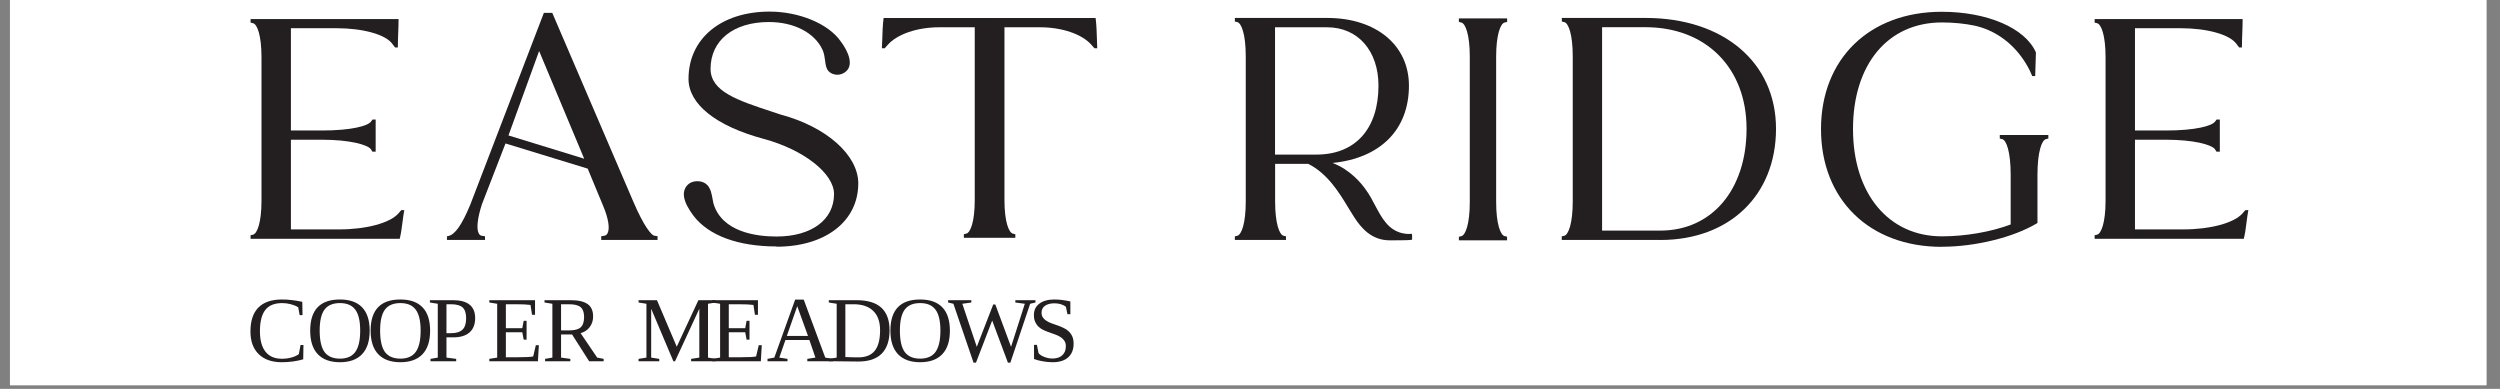
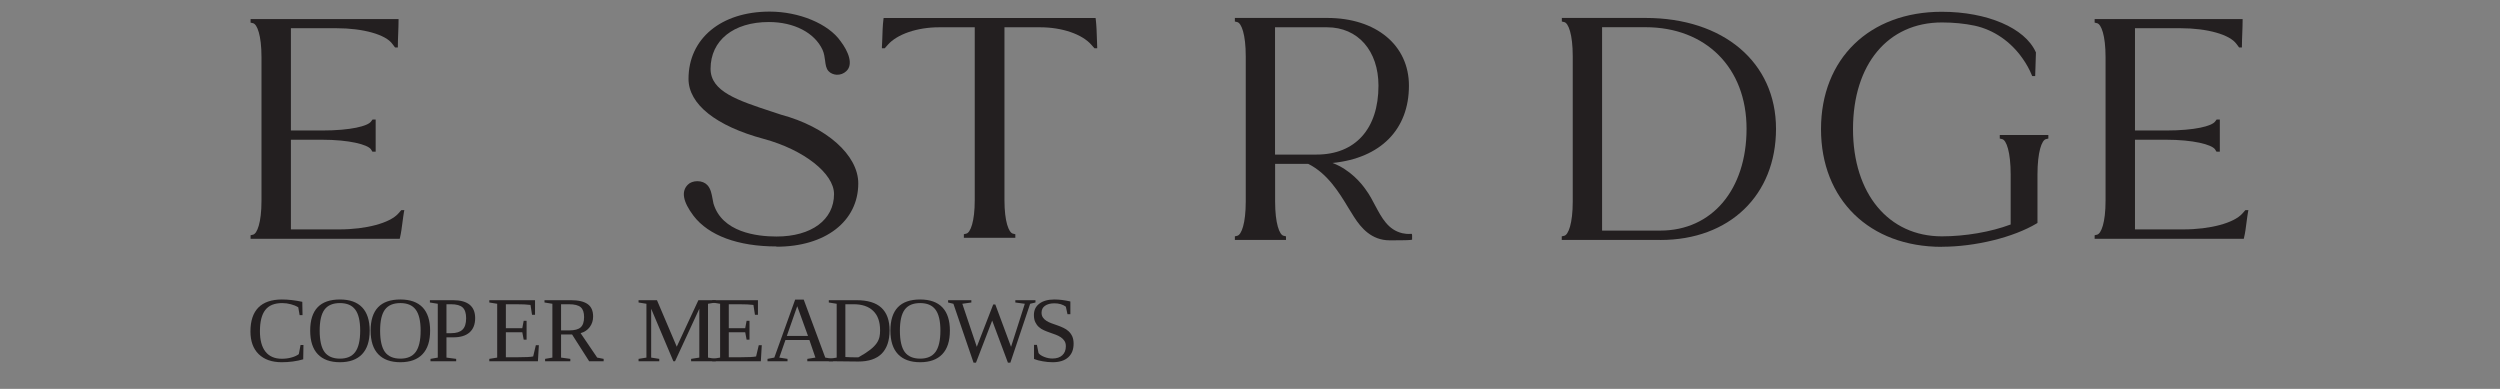
<svg xmlns="http://www.w3.org/2000/svg" width="450" zoomAndPan="magnify" viewBox="0 0 337.5 52.5" height="70" preserveAspectRatio="xMidYMid meet" version="1.0">
  <rect x="0" y="0" width="337.5" height="52.5" fill="#808080" stroke="none" />
  <defs>
    <g />
    <clipPath id="600e58566b">
-       <path d="M 1.344 0 L 335.66 0 L 335.66 52.004 L 1.344 52.004 Z M 1.344 0 " clip-rule="nonzero" />
-     </clipPath>
+       </clipPath>
    <clipPath id="ad482341c1">
      <path d="M 33.828 2 L 55 2 L 55 33 L 33.828 33 Z M 33.828 2 " clip-rule="nonzero" />
    </clipPath>
    <clipPath id="1d0242e3ac">
      <path d="M 60 1.391 L 89 1.391 L 89 33 L 60 33 Z M 60 1.391 " clip-rule="nonzero" />
    </clipPath>
    <clipPath id="2030b268bd">
      <path d="M 92 1.391 L 116 1.391 L 116 34 L 92 34 Z M 92 1.391 " clip-rule="nonzero" />
    </clipPath>
    <clipPath id="c5afd953f6">
      <path d="M 245 1.391 L 277 1.391 L 277 34 L 245 34 Z M 245 1.391 " clip-rule="nonzero" />
    </clipPath>
    <clipPath id="f85942f28d">
      <path d="M 282 2 L 303.512 2 L 303.512 33 L 282 33 Z M 282 2 " clip-rule="nonzero" />
    </clipPath>
  </defs>
  <g clip-path="url(#600e58566b)">
    <path fill="#ffffff" d="M 1.344 0 L 335.66 0 L 335.66 52.004 L 1.344 52.004 Z M 1.344 0 " fill-opacity="1" fill-rule="nonzero" />
    <path fill="#ffffff" d="M 1.344 0 L 335.66 0 L 335.66 52.004 L 1.344 52.004 Z M 1.344 0 " fill-opacity="1" fill-rule="nonzero" />
  </g>
  <g fill="#231f20" fill-opacity="1">
    <g transform="translate(33.294, 48.775)">
      <g>
        <path d="M 4.734 0.125 C 3.41 0.125 2.375 -0.238 1.625 -0.969 C 0.883 -1.695 0.516 -2.719 0.516 -4.031 C 0.516 -5.445 0.867 -6.52 1.578 -7.25 C 2.297 -7.977 3.359 -8.344 4.766 -8.344 C 5.617 -8.344 6.535 -8.238 7.516 -8.031 L 7.547 -6.234 L 7.156 -6.234 L 6.969 -7.297 C 6.676 -7.473 6.344 -7.609 5.969 -7.703 C 5.594 -7.805 5.207 -7.859 4.812 -7.859 C 3.758 -7.859 2.992 -7.547 2.516 -6.922 C 2.035 -6.305 1.797 -5.348 1.797 -4.047 C 1.797 -2.848 2.047 -1.93 2.547 -1.297 C 3.055 -0.66 3.789 -0.344 4.75 -0.344 C 5.219 -0.344 5.656 -0.398 6.062 -0.516 C 6.477 -0.629 6.805 -0.781 7.047 -0.969 L 7.281 -2.203 L 7.672 -2.203 L 7.641 -0.266 C 6.742 -0.004 5.773 0.125 4.734 0.125 Z M 4.734 0.125 " />
      </g>
    </g>
  </g>
  <g fill="#231f20" fill-opacity="1">
    <g transform="translate(41.36, 48.775)">
      <g>
        <path d="M 1.797 -4.141 C 1.797 -2.816 2.016 -1.852 2.453 -1.25 C 2.898 -0.656 3.594 -0.359 4.531 -0.359 C 5.469 -0.359 6.156 -0.656 6.594 -1.25 C 7.039 -1.852 7.266 -2.816 7.266 -4.141 C 7.266 -5.453 7.039 -6.398 6.594 -6.984 C 6.156 -7.566 5.469 -7.859 4.531 -7.859 C 3.582 -7.859 2.891 -7.566 2.453 -6.984 C 2.016 -6.398 1.797 -5.453 1.797 -4.141 Z M 0.516 -4.141 C 0.516 -6.941 1.852 -8.344 4.531 -8.344 C 5.852 -8.344 6.852 -7.988 7.531 -7.281 C 8.207 -6.57 8.547 -5.523 8.547 -4.141 C 8.547 -2.734 8.203 -1.672 7.516 -0.953 C 6.828 -0.234 5.832 0.125 4.531 0.125 C 3.227 0.125 2.234 -0.234 1.547 -0.953 C 0.859 -1.672 0.516 -2.734 0.516 -4.141 Z M 0.516 -4.141 " />
      </g>
    </g>
  </g>
  <g fill="#231f20" fill-opacity="1">
    <g transform="translate(49.519, 48.775)">
      <g>
        <path d="M 1.797 -4.141 C 1.797 -2.816 2.016 -1.852 2.453 -1.25 C 2.898 -0.656 3.594 -0.359 4.531 -0.359 C 5.469 -0.359 6.156 -0.656 6.594 -1.25 C 7.039 -1.852 7.266 -2.816 7.266 -4.141 C 7.266 -5.453 7.039 -6.398 6.594 -6.984 C 6.156 -7.566 5.469 -7.859 4.531 -7.859 C 3.582 -7.859 2.891 -7.566 2.453 -6.984 C 2.016 -6.398 1.797 -5.453 1.797 -4.141 Z M 0.516 -4.141 C 0.516 -6.941 1.852 -8.344 4.531 -8.344 C 5.852 -8.344 6.852 -7.988 7.531 -7.281 C 8.207 -6.57 8.547 -5.523 8.547 -4.141 C 8.547 -2.734 8.203 -1.672 7.516 -0.953 C 6.828 -0.234 5.832 0.125 4.531 0.125 C 3.227 0.125 2.234 -0.234 1.547 -0.953 C 0.859 -1.672 0.516 -2.734 0.516 -4.141 Z M 0.516 -4.141 " />
      </g>
    </g>
  </g>
  <g fill="#231f20" fill-opacity="1">
    <g transform="translate(57.678, 48.775)">
      <g>
        <path d="M 5.25 -5.812 C 5.25 -6.488 5.094 -6.973 4.781 -7.266 C 4.469 -7.555 3.941 -7.703 3.203 -7.703 L 2.594 -7.703 L 2.594 -3.797 L 3.234 -3.797 C 3.922 -3.797 4.426 -3.953 4.75 -4.266 C 5.082 -4.578 5.25 -5.094 5.25 -5.812 Z M 2.594 -3.234 L 2.594 -0.5 L 3.906 -0.328 L 3.906 0 L 0.438 0 L 0.438 -0.328 L 1.422 -0.5 L 1.422 -7.766 L 0.359 -7.938 L 0.359 -8.25 L 3.469 -8.25 C 5.469 -8.25 6.469 -7.441 6.469 -5.828 C 6.469 -4.984 6.211 -4.336 5.703 -3.891 C 5.203 -3.453 4.473 -3.234 3.516 -3.234 Z M 2.594 -3.234 " />
      </g>
    </g>
  </g>
  <g fill="#231f20" fill-opacity="1">
    <g transform="translate(65.698, 48.775)">
      <g>
        <path d="M 0.359 -0.328 L 1.422 -0.5 L 1.422 -7.766 L 0.359 -7.938 L 0.359 -8.25 L 6.531 -8.25 L 6.531 -6.281 L 6.125 -6.281 L 5.922 -7.609 C 5.461 -7.672 4.801 -7.703 3.938 -7.703 L 2.594 -7.703 L 2.594 -4.469 L 4.812 -4.469 L 5 -5.469 L 5.391 -5.469 L 5.391 -2.922 L 5 -2.922 L 4.812 -3.922 L 2.594 -3.922 L 2.594 -0.547 L 4.219 -0.547 C 5.27 -0.547 5.957 -0.582 6.281 -0.656 L 6.641 -2.172 L 7.047 -2.172 L 6.922 0 L 0.359 0 Z M 0.359 -0.328 " />
      </g>
    </g>
  </g>
  <g fill="#231f20" fill-opacity="1">
    <g transform="translate(73.149, 48.775)">
      <g>
        <path d="M 2.594 -3.625 L 2.594 -0.5 L 3.844 -0.328 L 3.844 0 L 0.438 0 L 0.438 -0.328 L 1.422 -0.5 L 1.422 -7.766 L 0.359 -7.938 L 0.359 -8.25 L 3.906 -8.25 C 4.938 -8.25 5.695 -8.07 6.188 -7.719 C 6.676 -7.375 6.922 -6.816 6.922 -6.047 C 6.922 -5.504 6.77 -5.031 6.469 -4.625 C 6.176 -4.227 5.766 -3.953 5.234 -3.797 L 7.469 -0.5 L 8.344 -0.328 L 8.344 0 L 6.391 0 L 4.078 -3.625 Z M 5.703 -5.969 C 5.703 -6.594 5.551 -7.035 5.25 -7.297 C 4.945 -7.566 4.41 -7.703 3.641 -7.703 L 2.594 -7.703 L 2.594 -4.172 L 3.688 -4.172 C 4.414 -4.172 4.93 -4.305 5.234 -4.578 C 5.547 -4.859 5.703 -5.32 5.703 -5.969 Z M 5.703 -5.969 " />
      </g>
    </g>
  </g>
  <g fill="#231f20" fill-opacity="1">
    <g transform="translate(84.029, 48.775)">
      <g />
    </g>
  </g>
  <g fill="#231f20" fill-opacity="1">
    <g transform="translate(85.846, 48.775)">
      <g>
        <path d="M 5.281 0 L 5.062 0 L 2.062 -7.094 L 2.062 -0.5 L 3.156 -0.328 L 3.156 0 L 0.359 0 L 0.359 -0.328 L 1.422 -0.5 L 1.422 -7.766 L 0.359 -7.938 L 0.359 -8.25 L 2.844 -8.25 L 5.516 -1.969 L 8.438 -8.25 L 10.781 -8.25 L 10.781 -7.938 L 9.734 -7.766 L 9.734 -0.5 L 10.781 -0.328 L 10.781 0 L 7.453 0 L 7.453 -0.328 L 8.562 -0.5 L 8.562 -7.094 Z M 5.281 0 " />
      </g>
    </g>
  </g>
  <g fill="#231f20" fill-opacity="1">
    <g transform="translate(95.792, 48.775)">
      <g>
        <path d="M 0.359 -0.328 L 1.422 -0.5 L 1.422 -7.766 L 0.359 -7.938 L 0.359 -8.25 L 6.531 -8.25 L 6.531 -6.281 L 6.125 -6.281 L 5.922 -7.609 C 5.461 -7.672 4.801 -7.703 3.938 -7.703 L 2.594 -7.703 L 2.594 -4.469 L 4.812 -4.469 L 5 -5.469 L 5.391 -5.469 L 5.391 -2.922 L 5 -2.922 L 4.812 -3.922 L 2.594 -3.922 L 2.594 -0.547 L 4.219 -0.547 C 5.27 -0.547 5.957 -0.582 6.281 -0.656 L 6.641 -2.172 L 7.047 -2.172 L 6.922 0 L 0.359 0 Z M 0.359 -0.328 " />
      </g>
    </g>
  </g>
  <g fill="#231f20" fill-opacity="1">
    <g transform="translate(103.487, 48.775)">
      <g>
        <path d="M 2.828 -0.328 L 2.828 0 L 0.125 0 L 0.125 -0.328 L 1.047 -0.5 L 3.859 -8.328 L 5.016 -8.328 L 7.922 -0.5 L 8.969 -0.328 L 8.969 0 L 5.5 0 L 5.5 -0.328 L 6.594 -0.5 L 5.781 -2.875 L 2.547 -2.875 L 1.719 -0.5 Z M 4.141 -7.438 L 2.734 -3.422 L 5.594 -3.422 Z M 4.141 -7.438 " />
      </g>
    </g>
  </g>
  <g fill="#231f20" fill-opacity="1">
    <g transform="translate(111.53, 48.775)">
      <g>
-         <path d="M 7.281 -4.188 C 7.281 -5.344 6.969 -6.219 6.344 -6.812 C 5.727 -7.406 4.848 -7.703 3.703 -7.703 L 2.594 -7.703 L 2.594 -0.578 C 3.082 -0.547 3.664 -0.531 4.344 -0.531 C 5.344 -0.531 6.082 -0.828 6.562 -1.422 C 7.039 -2.016 7.281 -2.938 7.281 -4.188 Z M 4.094 -8.25 C 5.602 -8.25 6.723 -7.91 7.453 -7.234 C 8.191 -6.555 8.562 -5.535 8.562 -4.172 C 8.562 -2.797 8.207 -1.75 7.5 -1.031 C 6.789 -0.32 5.738 0.031 4.344 0.031 L 1.422 0 L 0.359 0 L 0.359 -0.328 L 1.422 -0.5 L 1.422 -7.766 L 0.359 -7.938 L 0.359 -8.25 Z M 4.094 -8.25 " />
+         <path d="M 7.281 -4.188 C 7.281 -5.344 6.969 -6.219 6.344 -6.812 C 5.727 -7.406 4.848 -7.703 3.703 -7.703 L 2.594 -7.703 L 2.594 -0.578 C 3.082 -0.547 3.664 -0.531 4.344 -0.531 C 7.039 -2.016 7.281 -2.938 7.281 -4.188 Z M 4.094 -8.25 C 5.602 -8.25 6.723 -7.91 7.453 -7.234 C 8.191 -6.555 8.562 -5.535 8.562 -4.172 C 8.562 -2.797 8.207 -1.75 7.5 -1.031 C 6.789 -0.32 5.738 0.031 4.344 0.031 L 1.422 0 L 0.359 0 L 0.359 -0.328 L 1.422 -0.5 L 1.422 -7.766 L 0.359 -7.938 L 0.359 -8.25 Z M 4.094 -8.25 " />
      </g>
    </g>
  </g>
  <g fill="#231f20" fill-opacity="1">
    <g transform="translate(119.689, 48.775)">
      <g>
        <path d="M 1.797 -4.141 C 1.797 -2.816 2.016 -1.852 2.453 -1.25 C 2.898 -0.656 3.594 -0.359 4.531 -0.359 C 5.469 -0.359 6.156 -0.656 6.594 -1.25 C 7.039 -1.852 7.266 -2.816 7.266 -4.141 C 7.266 -5.453 7.039 -6.398 6.594 -6.984 C 6.156 -7.566 5.469 -7.859 4.531 -7.859 C 3.582 -7.859 2.891 -7.566 2.453 -6.984 C 2.016 -6.398 1.797 -5.453 1.797 -4.141 Z M 0.516 -4.141 C 0.516 -6.941 1.852 -8.344 4.531 -8.344 C 5.852 -8.344 6.852 -7.988 7.531 -7.281 C 8.207 -6.57 8.547 -5.523 8.547 -4.141 C 8.547 -2.734 8.203 -1.672 7.516 -0.953 C 6.828 -0.234 5.832 0.125 4.531 0.125 C 3.227 0.125 2.234 -0.234 1.547 -0.953 C 0.859 -1.672 0.516 -2.734 0.516 -4.141 Z M 0.516 -4.141 " />
      </g>
    </g>
  </g>
  <g fill="#231f20" fill-opacity="1">
    <g transform="translate(127.976, 48.775)">
      <g>
        <path d="M 8.422 0.188 L 8.094 0.188 L 5.969 -5.5 L 3.781 0.188 L 3.453 0.188 L 0.734 -7.766 L 0.016 -7.938 L 0.016 -8.25 L 3.156 -8.25 L 3.156 -7.938 L 1.938 -7.766 L 3.891 -1.953 L 6.109 -7.672 L 6.391 -7.672 L 8.516 -1.953 L 10.375 -7.766 L 9.094 -7.938 L 9.094 -8.25 L 11.812 -8.25 L 11.812 -7.938 L 11.094 -7.766 Z M 8.422 0.188 " />
      </g>
    </g>
  </g>
  <g fill="#231f20" fill-opacity="1">
    <g transform="translate(138.734, 48.775)">
      <g>
        <path d="M 0.859 -2.219 L 1.25 -2.219 L 1.469 -1.109 C 1.613 -0.91 1.867 -0.738 2.234 -0.594 C 2.609 -0.445 2.977 -0.375 3.344 -0.375 C 3.914 -0.375 4.359 -0.52 4.672 -0.812 C 4.992 -1.102 5.156 -1.508 5.156 -2.031 C 5.156 -2.32 5.094 -2.562 4.969 -2.75 C 4.844 -2.945 4.676 -3.113 4.469 -3.25 C 4.27 -3.383 4.039 -3.5 3.781 -3.594 C 3.531 -3.688 3.27 -3.781 3 -3.875 C 2.727 -3.969 2.461 -4.07 2.203 -4.188 C 1.941 -4.301 1.711 -4.445 1.516 -4.625 C 1.316 -4.801 1.156 -5.02 1.031 -5.281 C 0.906 -5.539 0.844 -5.863 0.844 -6.25 C 0.844 -6.906 1.086 -7.414 1.578 -7.781 C 2.066 -8.156 2.742 -8.344 3.609 -8.344 C 4.273 -8.344 4.992 -8.254 5.766 -8.078 L 5.766 -6.359 L 5.375 -6.359 L 5.156 -7.375 C 4.738 -7.676 4.223 -7.828 3.609 -7.828 C 3.066 -7.828 2.641 -7.711 2.328 -7.484 C 2.023 -7.266 1.875 -6.957 1.875 -6.562 C 1.875 -6.301 1.938 -6.082 2.062 -5.906 C 2.188 -5.727 2.348 -5.578 2.547 -5.453 C 2.742 -5.328 2.973 -5.219 3.234 -5.125 C 3.492 -5.039 3.758 -4.945 4.031 -4.844 C 4.301 -4.75 4.566 -4.641 4.828 -4.516 C 5.086 -4.398 5.316 -4.25 5.516 -4.062 C 5.723 -3.875 5.891 -3.645 6.016 -3.375 C 6.141 -3.102 6.203 -2.77 6.203 -2.375 C 6.203 -1.582 5.957 -0.969 5.469 -0.531 C 4.977 -0.094 4.281 0.125 3.375 0.125 C 2.926 0.125 2.477 0.082 2.031 0 C 1.594 -0.07 1.203 -0.176 0.859 -0.312 Z M 0.859 -2.219 " />
      </g>
    </g>
  </g>
  <g clip-path="url(#ad482341c1)">
    <path fill="#231f20" d="M 53.953 32.238 L 33.828 32.238 L 33.828 31.758 L 34.164 31.68 C 34.715 31.539 35.301 30.055 35.301 27.113 L 35.301 7.699 C 35.301 4.758 34.715 3.27 34.164 3.133 L 33.828 3.055 L 33.828 2.574 L 53.805 2.574 L 53.805 2.754 C 53.805 3.293 53.781 3.91 53.758 4.496 C 53.734 5.078 53.711 5.684 53.711 6.223 L 53.711 6.406 L 53.332 6.406 L 52.977 5.938 C 52.082 4.668 49.039 3.809 45.418 3.809 L 39.273 3.809 L 39.273 17.617 L 43.457 17.617 C 47.406 17.617 49.637 17.012 50.082 16.418 L 50.289 16.141 L 50.715 16.141 L 50.715 20.477 L 50.277 20.477 L 50.07 20.145 C 49.602 19.516 47.164 18.863 43.457 18.863 L 39.273 18.863 L 39.273 30.969 L 45.809 30.969 C 49.43 30.969 52.633 30.109 53.77 28.828 L 54.172 28.371 L 54.586 28.371 L 54.539 28.59 C 54.461 29.035 54.402 29.516 54.332 30.031 C 54.242 30.738 54.148 31.461 54 32.078 L 53.965 32.227 Z M 53.953 32.238 " fill-opacity="1" fill-rule="nonzero" />
  </g>
  <g clip-path="url(#1d0242e3ac)">
-     <path fill="#231f20" d="M 88.758 32.387 L 81.164 32.387 L 81.164 31.895 L 81.613 31.816 C 81.785 31.781 81.922 31.68 82.016 31.496 C 82.359 30.855 82.129 29.457 81.418 27.777 L 79.34 22.766 L 68.242 19.367 L 65.062 27.57 C 64.441 29.48 64.293 30.934 64.648 31.539 C 64.738 31.699 64.867 31.793 65.027 31.828 L 65.477 31.895 L 65.477 32.387 L 60.34 32.387 L 60.34 31.895 L 60.488 31.871 C 61.41 31.699 62.34 30.398 63.488 27.629 L 73.422 1.738 L 74.562 1.738 L 74.605 1.852 L 85.461 27.137 C 86.977 30.695 87.977 31.758 88.32 31.816 L 88.77 31.883 L 88.77 32.375 Z M 68.633 18.281 L 78.867 21.426 L 72.781 6.887 L 68.645 18.281 Z M 68.633 18.281 " fill-opacity="1" fill-rule="nonzero" />
-   </g>
+     </g>
  <g clip-path="url(#2030b268bd)">
    <path fill="#231f20" d="M 104.828 33.27 C 99.648 33.27 95.672 31.805 93.629 29.137 C 92.191 27.227 91.941 25.844 92.859 24.93 C 93.156 24.629 93.629 24.461 94.133 24.461 C 94.145 24.461 94.168 24.461 94.18 24.461 C 94.707 24.461 95.191 24.664 95.488 24.984 C 95.961 25.488 96.074 26.199 96.191 26.828 C 96.223 27.055 96.27 27.273 96.316 27.469 C 97.465 31.348 102.141 31.93 104.828 31.93 C 109.551 31.93 112.594 29.676 112.594 26.199 C 112.594 23.418 108.516 20.215 103.105 18.75 C 96.648 17.012 92.949 14.059 92.949 10.648 C 92.949 5.215 97.352 1.566 103.898 1.566 C 107.895 1.566 111.836 3.215 113.477 5.559 C 114.512 6.922 115.258 8.703 114.234 9.621 C 113.891 9.941 113.43 10.113 112.949 10.09 C 112.523 10.066 112.121 9.895 111.859 9.609 C 111.523 9.254 111.457 8.75 111.387 8.18 C 111.328 7.73 111.262 7.219 111.043 6.727 C 109.973 4.414 107.195 2.973 103.793 2.973 C 99.016 2.973 95.926 5.457 95.926 9.289 C 95.926 12.355 99.59 13.555 104.219 15.078 C 104.609 15.203 105.023 15.34 105.426 15.477 C 111.57 17.125 115.867 20.934 115.867 24.758 C 115.867 29.871 111.434 33.305 104.828 33.305 Z M 104.828 33.27 " fill-opacity="1" fill-rule="nonzero" />
  </g>
  <path fill="#231f20" d="M 137.082 32.102 L 130.121 32.102 L 130.121 31.621 L 130.453 31.539 C 131.008 31.402 131.59 29.938 131.59 27.023 L 131.59 3.684 L 126.766 3.684 C 123.816 3.684 121.094 4.621 119.84 6.062 L 119.438 6.52 L 119.059 6.52 L 119.059 6.324 C 119.082 6.016 119.094 5.684 119.105 5.34 C 119.129 4.438 119.164 3.418 119.266 2.594 L 119.289 2.434 L 147.902 2.434 L 147.926 2.594 C 148.027 3.418 148.062 4.438 148.086 5.34 C 148.086 5.684 148.109 6.016 148.121 6.324 L 148.121 6.52 C 148.121 6.52 147.754 6.52 147.754 6.52 L 147.352 6.062 C 146.086 4.609 143.375 3.684 140.426 3.684 L 135.602 3.684 L 135.602 27.023 C 135.602 29.93 136.188 31.402 136.738 31.539 L 137.07 31.621 L 137.07 32.102 Z M 137.082 32.102 " fill-opacity="1" fill-rule="nonzero" />
  <path fill="#231f20" d="M 187.613 32.445 C 185.141 32.445 183.73 30.75 182.789 29.277 C 182.547 28.91 182.316 28.508 182.062 28.109 C 180.801 26.016 179.227 23.43 176.617 22.125 L 172.141 22.125 L 172.141 27.215 C 172.141 30.191 172.727 31.691 173.277 31.828 L 173.609 31.906 L 173.609 32.387 L 166.707 32.387 L 166.707 31.906 L 167.039 31.828 C 167.59 31.691 168.176 30.191 168.176 27.215 L 168.176 7.594 C 168.176 4.621 167.59 3.121 167.039 2.984 L 166.707 2.906 L 166.707 2.422 L 179.168 2.422 C 185.773 2.422 190.207 6.098 190.207 11.566 C 190.207 17.492 186.371 21.348 179.895 22 C 182.316 22.926 183.809 24.781 184.371 25.59 C 184.879 26.277 185.281 27.035 185.66 27.766 C 186.555 29.438 187.395 31.027 189.312 31.484 C 189.645 31.562 190.012 31.598 190.402 31.574 L 190.598 31.574 C 190.598 31.574 190.633 31.758 190.633 31.758 L 190.633 32.352 L 190.484 32.387 C 190.414 32.398 190.219 32.445 187.602 32.445 Z M 172.129 20.867 L 177.734 20.867 C 182.973 20.867 186.094 17.387 186.094 11.566 C 186.094 6.852 183.316 3.684 179.156 3.684 L 172.129 3.684 Z M 172.129 20.867 " fill-opacity="1" fill-rule="nonzero" />
-   <path fill="#231f20" d="M 203.465 32.445 L 196.949 32.445 L 196.949 31.965 L 197.285 31.883 C 197.836 31.746 198.422 30.25 198.422 27.273 L 198.422 7.652 C 198.422 4.676 197.836 3.18 197.285 3.043 L 196.949 2.961 L 196.949 2.48 L 203.465 2.48 L 203.465 2.961 L 203.117 3.043 C 202.566 3.18 201.98 4.676 201.98 7.652 L 201.98 27.262 C 201.98 30.238 202.566 31.734 203.117 31.871 L 203.453 31.953 L 203.453 32.434 Z M 203.465 32.445 " fill-opacity="1" fill-rule="nonzero" />
  <path fill="#231f20" d="M 224.141 32.387 L 210.836 32.387 L 210.836 31.906 L 211.184 31.828 C 211.723 31.691 212.32 30.191 212.32 27.215 L 212.32 7.594 C 212.32 4.621 211.734 3.121 211.184 2.984 L 210.848 2.906 L 210.848 2.422 L 222.141 2.422 C 232.684 2.422 239.762 8.43 239.762 17.387 C 239.762 26.348 233.488 32.398 224.152 32.398 Z M 216.27 31.129 L 224.141 31.129 C 231.113 31.129 235.785 25.602 235.785 17.379 C 235.785 9.152 230.297 3.672 222.129 3.672 L 216.281 3.672 L 216.281 31.129 Z M 216.27 31.129 " fill-opacity="1" fill-rule="nonzero" />
  <g clip-path="url(#c5afd953f6)">
    <path fill="#231f20" d="M 262.137 33.324 C 252.383 33.324 245.836 26.941 245.836 17.434 C 245.836 7.926 252.383 1.59 262.137 1.59 C 268.27 1.59 273.371 3.773 274.828 7.035 L 274.852 7.07 L 274.75 10.273 L 274.348 10.273 L 274.301 10.156 C 273.98 9.367 273.543 8.59 273.047 7.891 C 271.441 5.594 269.145 4.027 266.582 3.465 C 265.227 3.18 263.734 3.031 262.148 3.031 C 254.867 3.031 250.156 8.684 250.156 17.422 C 250.156 26.164 254.969 31.906 262.148 31.906 C 265.309 31.906 268.766 31.312 271.441 30.305 L 271.441 23.59 C 271.441 20.477 270.855 18.922 270.305 18.785 L 269.969 18.703 L 269.969 18.223 L 276.527 18.223 L 276.527 18.703 L 276.195 18.785 C 275.645 18.922 275.059 20.477 275.059 23.59 L 275.059 30.098 L 274.969 30.156 C 271.82 32.043 266.672 33.312 262.148 33.312 Z M 262.137 33.324 " fill-opacity="1" fill-rule="nonzero" />
  </g>
  <g clip-path="url(#f85942f28d)">
    <path fill="#231f20" d="M 302.902 32.238 L 282.777 32.238 L 282.777 31.758 L 283.109 31.68 C 283.664 31.539 284.25 30.055 284.25 27.113 L 284.25 7.699 C 284.25 4.758 283.664 3.27 283.109 3.133 L 282.777 3.055 L 282.777 2.574 L 302.754 2.574 L 302.754 2.754 C 302.754 3.293 302.73 3.91 302.707 4.496 C 302.684 5.078 302.66 5.684 302.66 6.223 L 302.66 6.406 L 302.281 6.406 L 301.926 5.938 C 301.031 4.668 297.984 3.809 294.367 3.809 L 288.223 3.809 L 288.223 17.617 L 292.402 17.617 C 296.355 17.617 298.582 17.012 299.031 16.418 L 299.238 16.141 L 299.676 16.141 L 299.676 20.477 L 299.227 20.477 L 299.02 20.145 C 298.551 19.516 296.113 18.863 292.402 18.863 L 288.223 18.863 L 288.223 30.969 L 294.758 30.969 C 298.375 30.969 301.582 30.109 302.719 28.828 L 303.121 28.371 L 303.535 28.371 L 303.488 28.59 C 303.406 29.035 303.352 29.516 303.281 30.02 C 303.191 30.73 303.098 31.461 302.949 32.066 L 302.914 32.215 Z M 302.902 32.238 " fill-opacity="1" fill-rule="nonzero" />
  </g>
</svg>